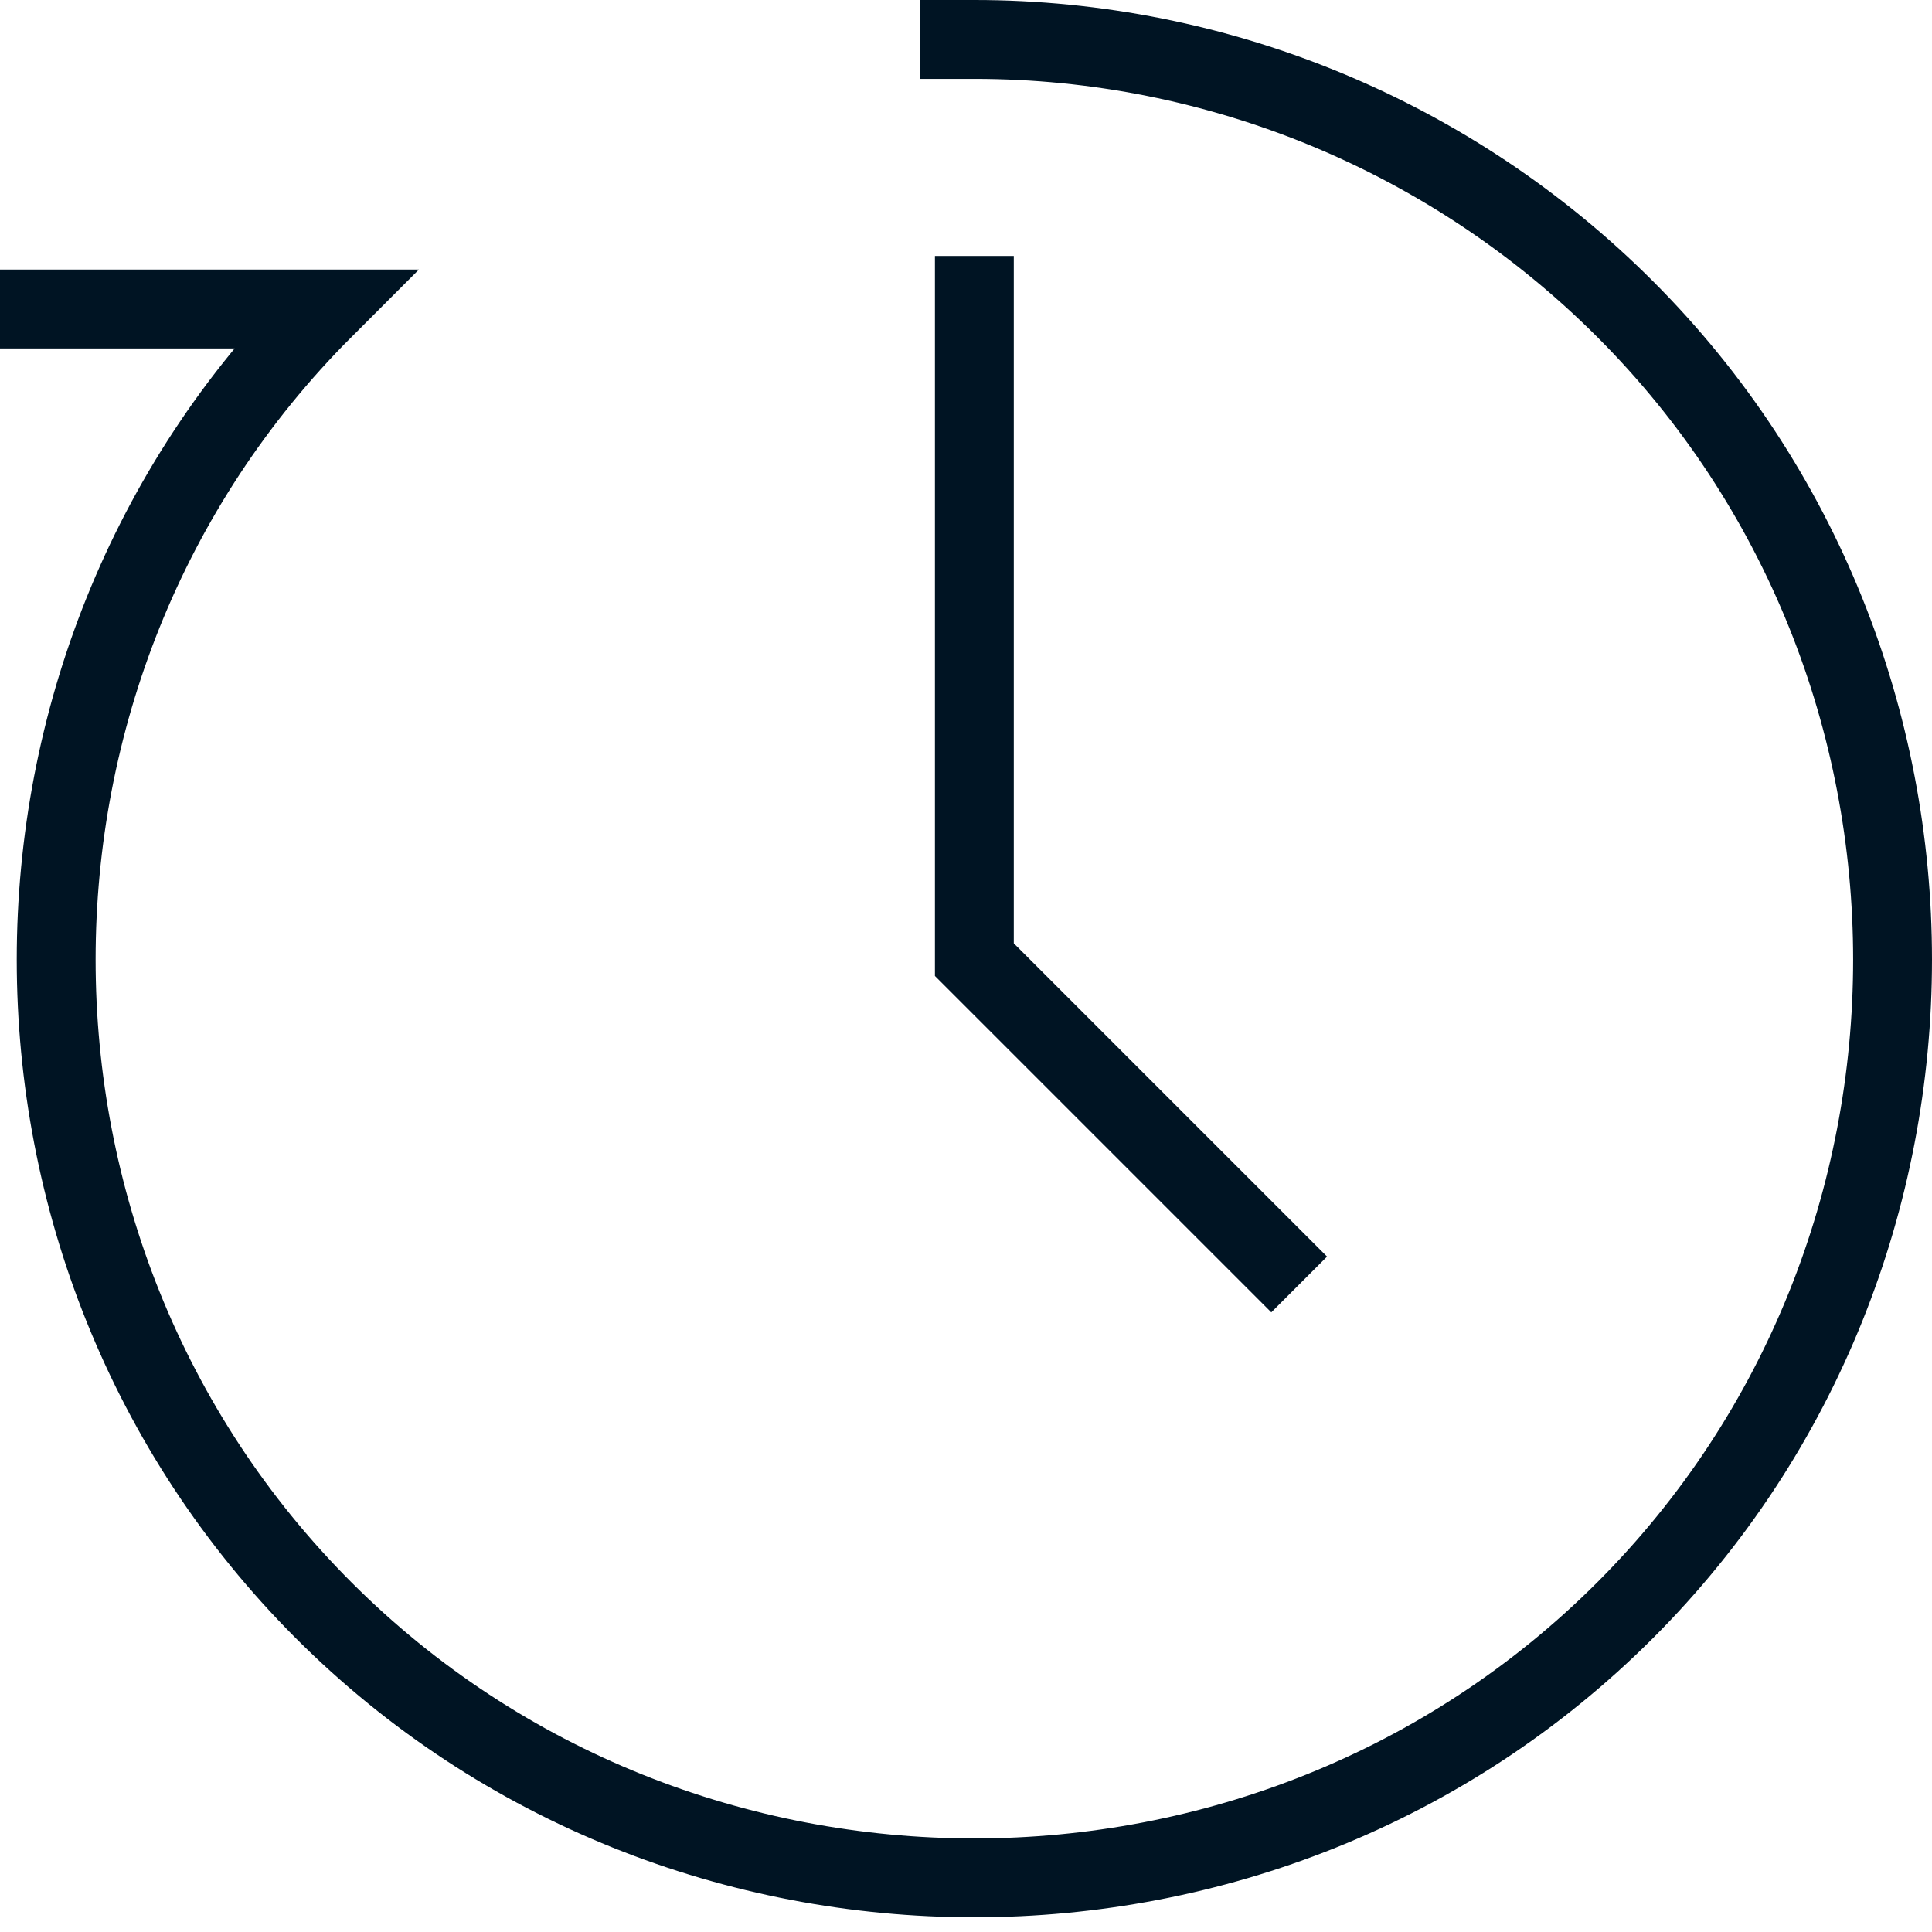
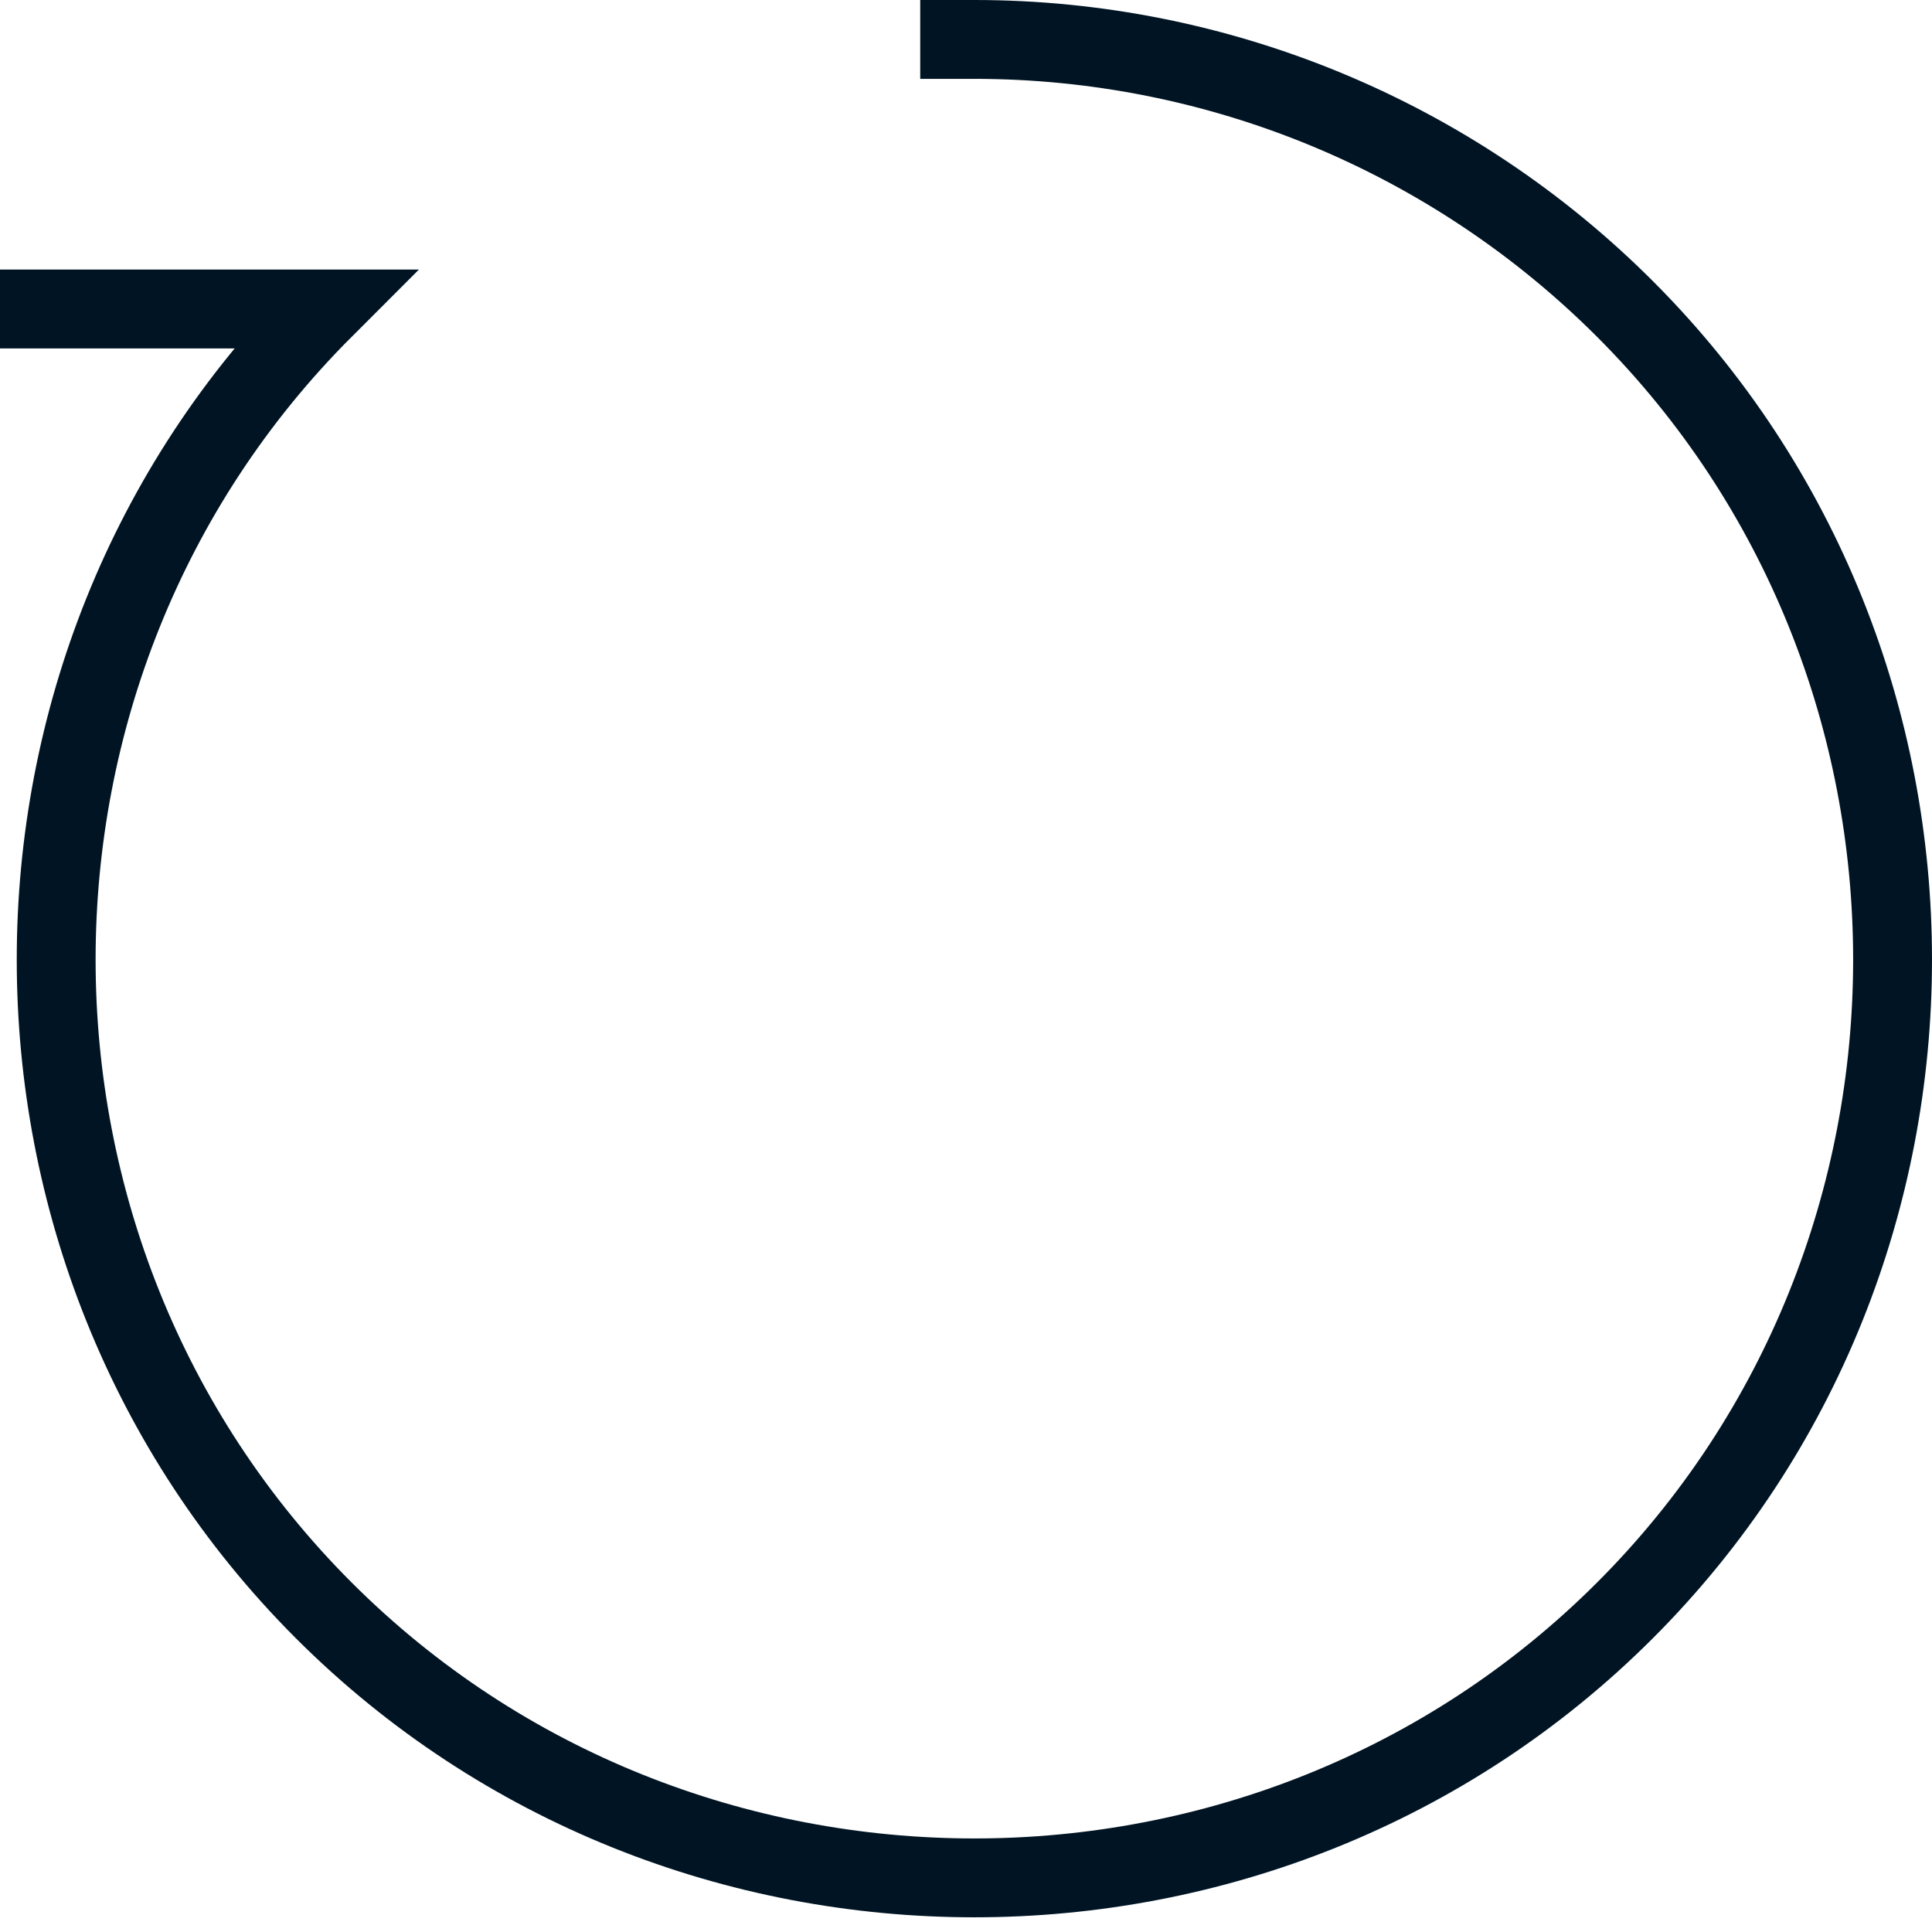
<svg xmlns="http://www.w3.org/2000/svg" width="49" height="49" viewBox="0 0 49 49" fill="none">
  <path d="M0 7.837H8.21C-0.837 16.884 -0.837 31.794 8.21 40.842C17.257 49.889 32.167 49.889 41.214 40.842C50.262 31.794 50.262 16.884 41.214 7.837C36.835 3.457 30.904 1 24.712 1H23.339" stroke="#001423" stroke-width="2" stroke-miterlimit="10" />
-   <path d="M24.712 6.492V24.339L32.95 32.577" stroke="#001423" stroke-width="2" stroke-miterlimit="10" />
</svg>